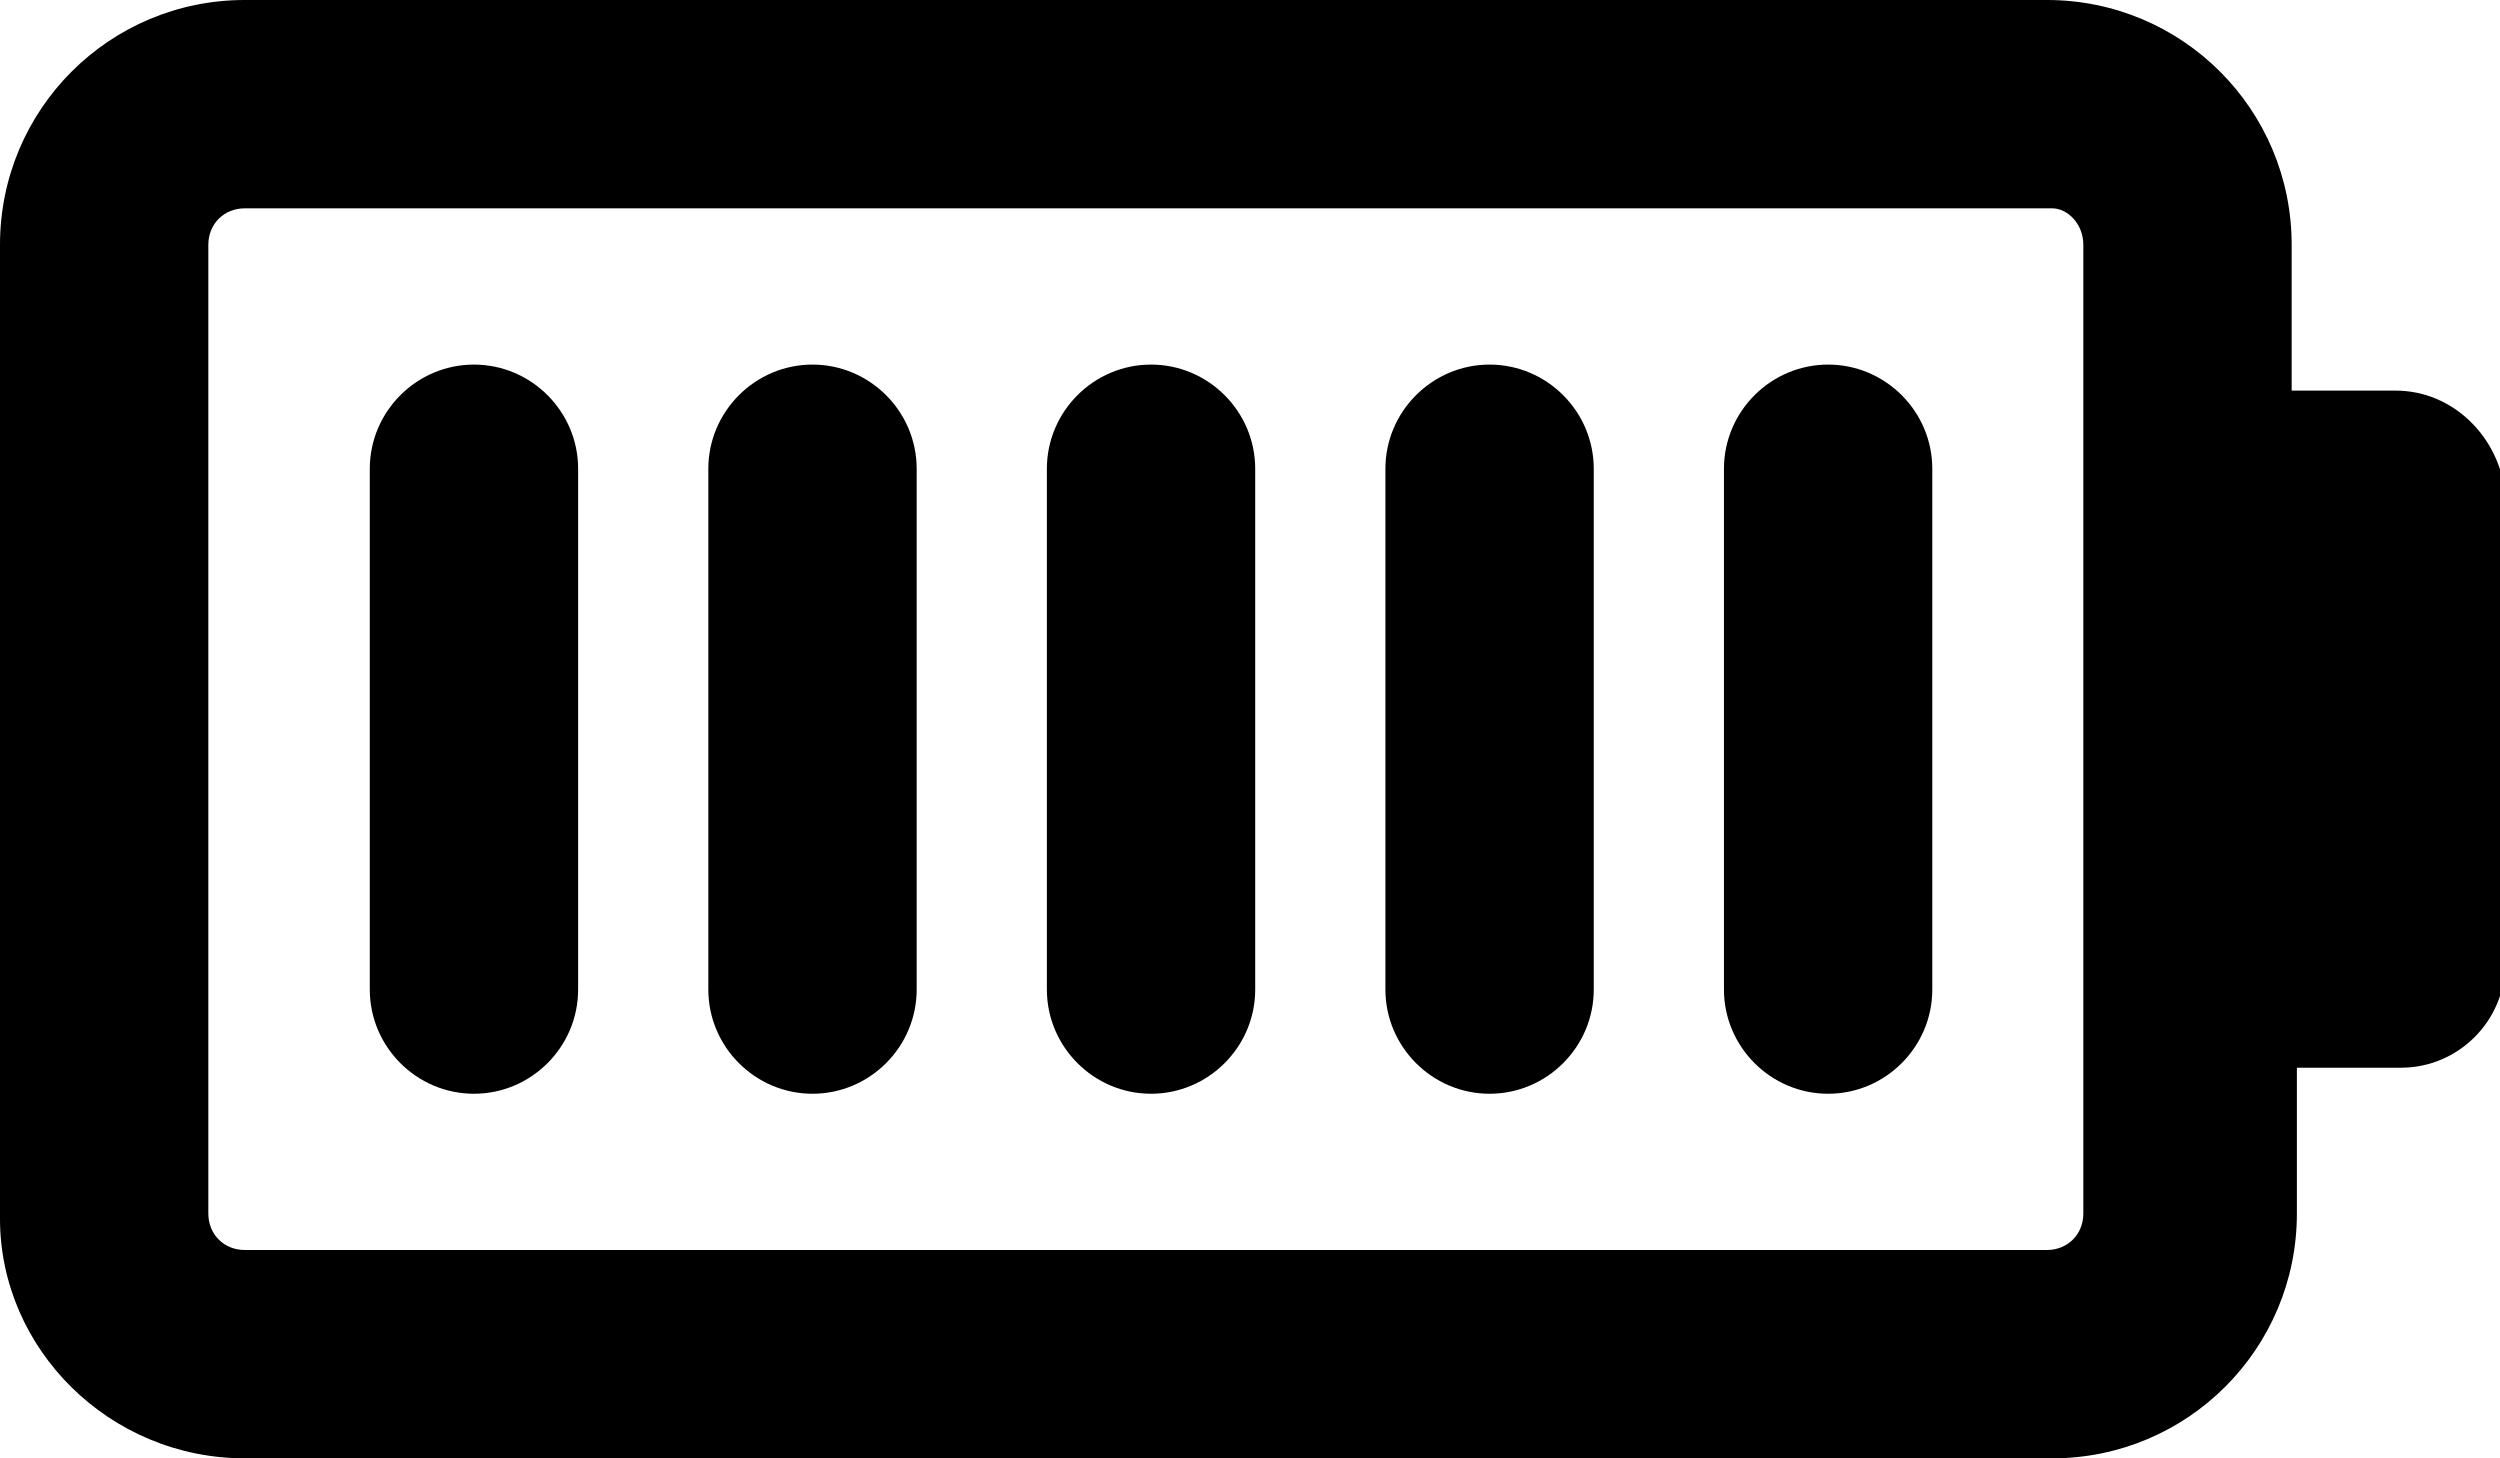
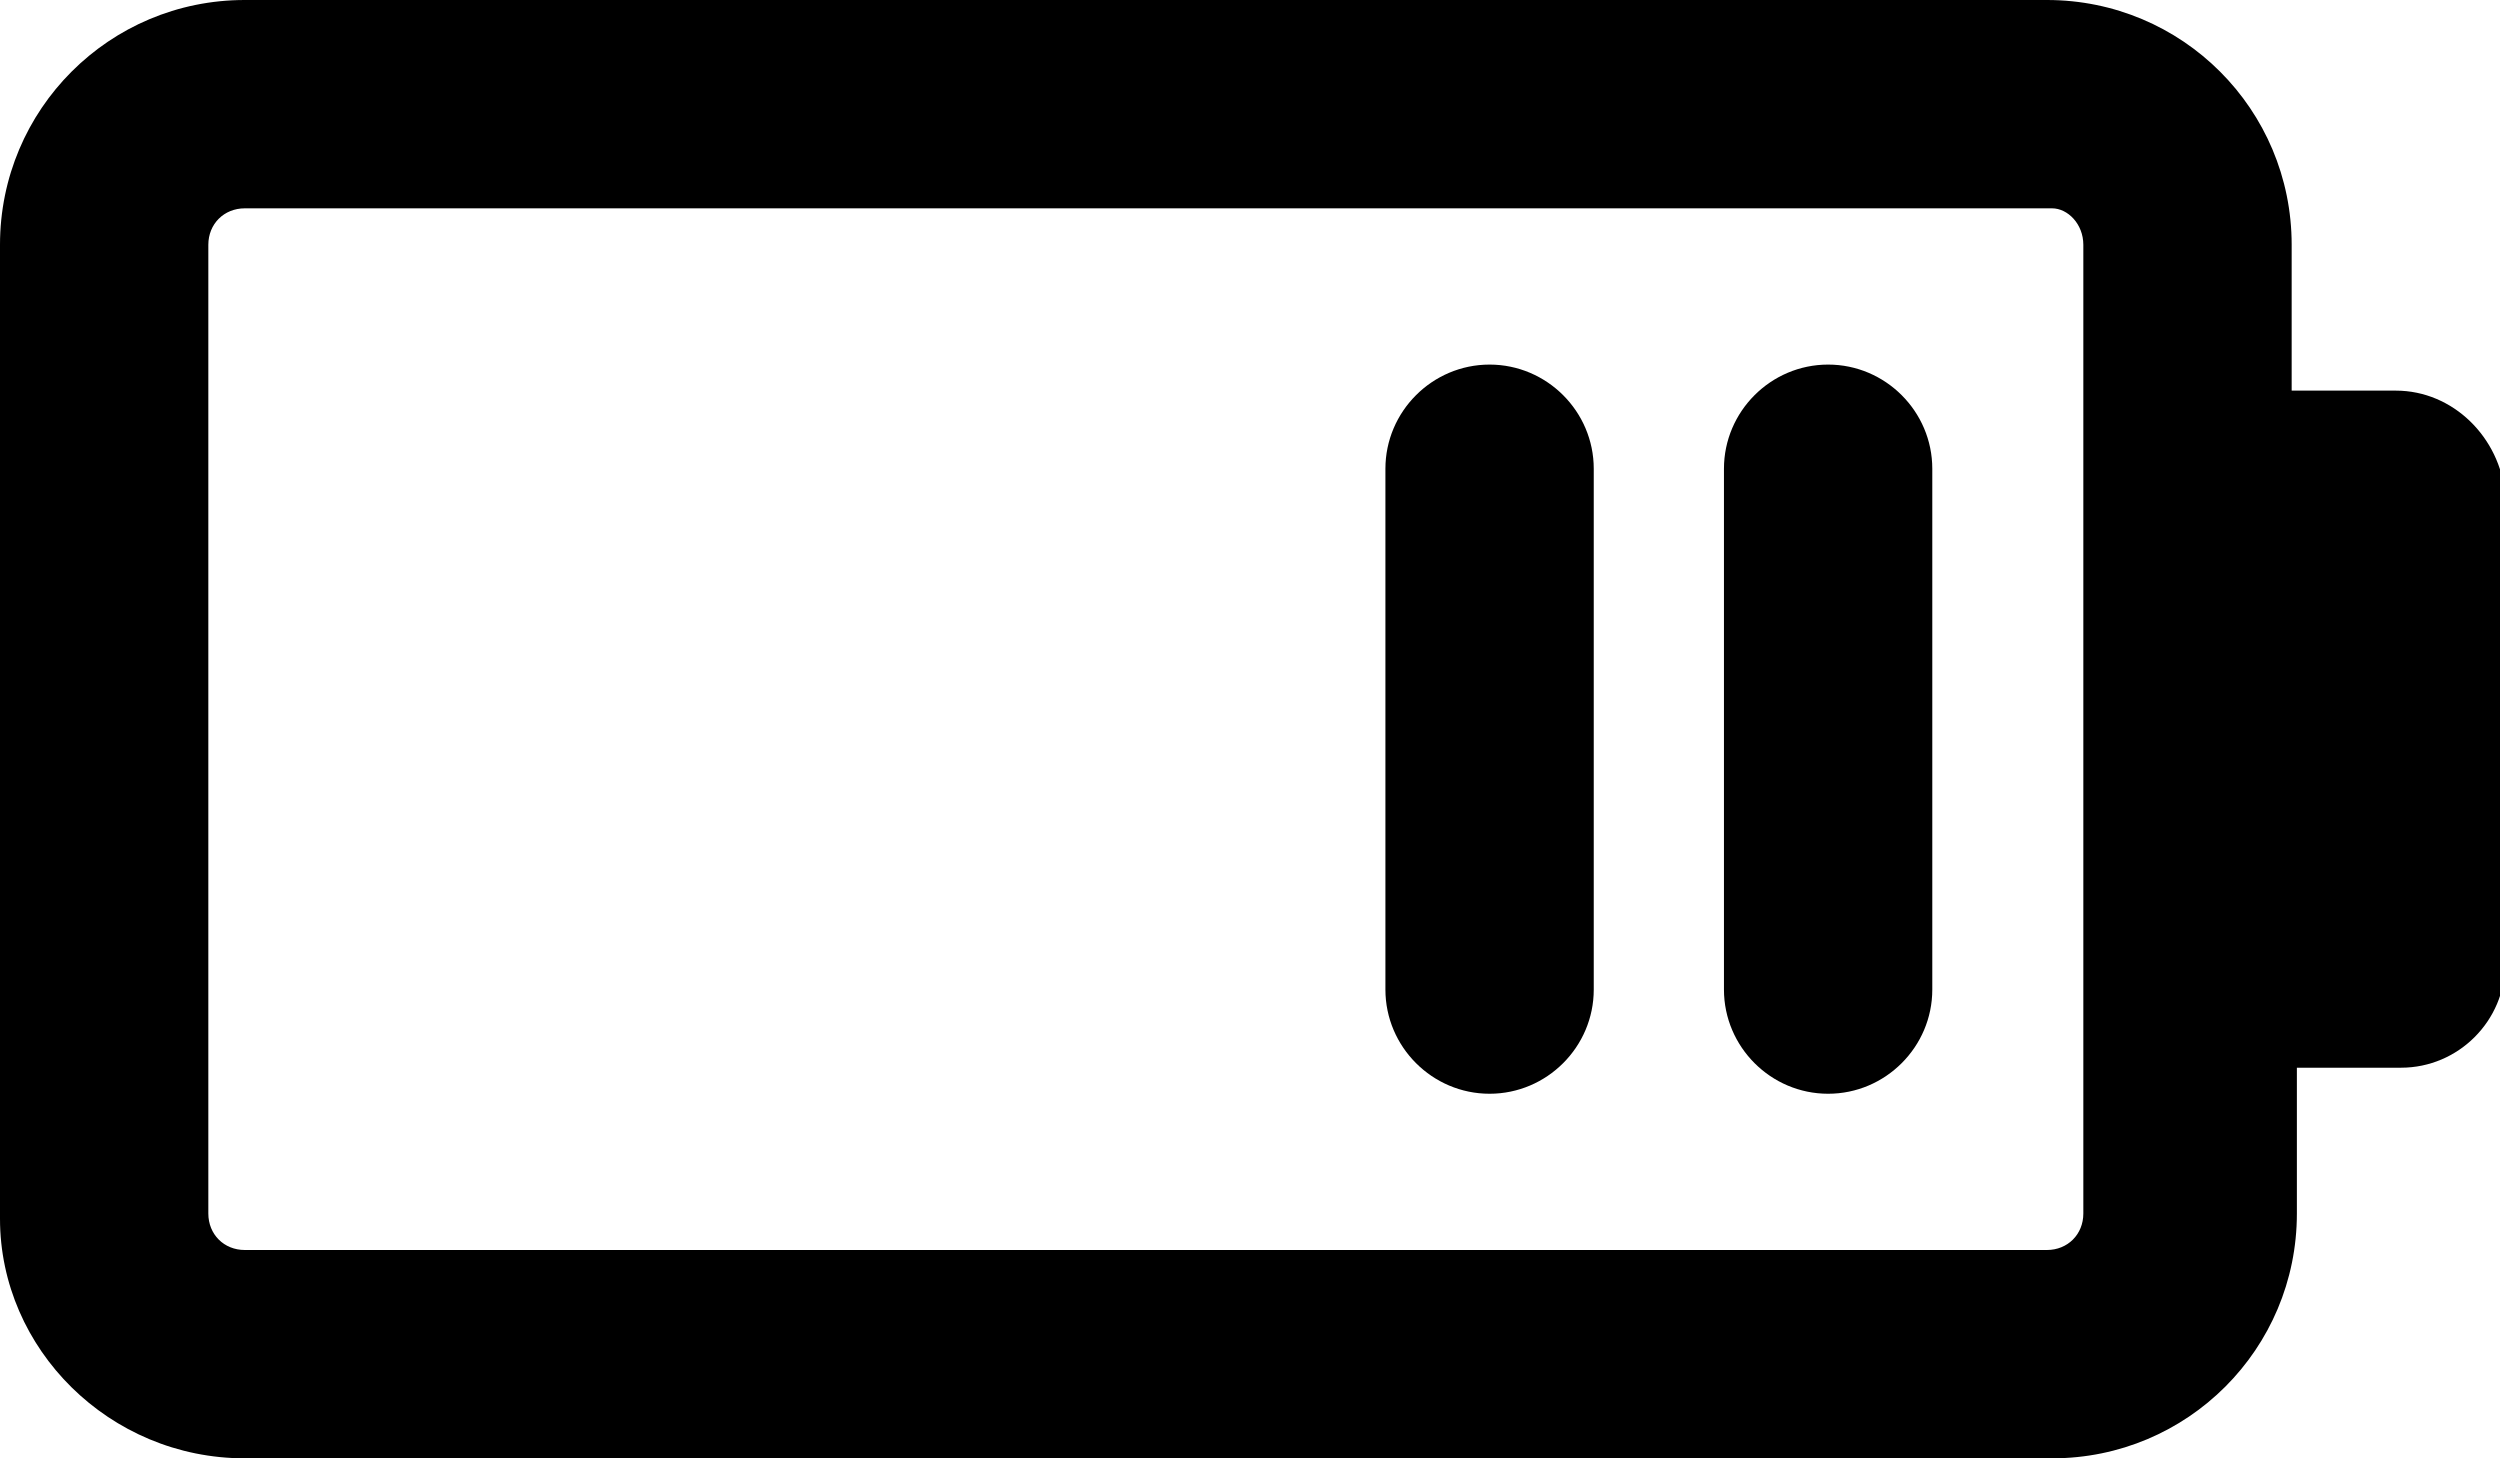
<svg xmlns="http://www.w3.org/2000/svg" version="1.1" id="Layer_1" x="0px" y="0px" viewBox="0 0 48 28" style="enable-background:new 0 0 48 28;" xml:space="preserve">
  <title>18 Battery</title>
  <g>
    <path d="M46,7.5h-2V4.7C44,2.1,41.9,0,39.3,0H4.7C2.1,0,0,2.1,0,4.7v18.7C0,25.9,2.1,28,4.7,28h34.7c2.6,0,4.7-2.1,4.7-4.7v-2.8h2   c1.1,0,2-0.9,2-2v-9C48,8.4,47.1,7.5,46,7.5z M40,23.3c0,0.4-0.3,0.7-0.7,0.7H4.7C4.3,24,4,23.7,4,23.3l0,0V4.7C4,4.3,4.3,4,4.7,4   l0,0h34.7C39.7,4,40,4.3,40,4.7V23.3z" />
-     <path d="M9.1,7c-1.1,0-2,0.9-2,2v10c0,1.1,0.9,2,2,2s2-0.9,2-2V9C11.1,7.9,10.2,7,9.1,7z" />
-     <path d="M15.6,7c-1.1,0-2,0.9-2,2v10c0,1.1,0.9,2,2,2c1.1,0,2-0.9,2-2V9C17.6,7.9,16.7,7,15.6,7z" />
-     <path d="M22.1,7c-1.1,0-2,0.9-2,2v10c0,1.1,0.9,2,2,2s2-0.9,2-2V9C24.1,7.9,23.2,7,22.1,7z" />
    <path d="M28.6,7c-1.1,0-2,0.9-2,2v10c0,1.1,0.9,2,2,2s2-0.9,2-2V9C30.6,7.9,29.7,7,28.6,7z" />
    <path d="M35.1,7c-1.1,0-2,0.9-2,2v10c0,1.1,0.9,2,2,2s2-0.9,2-2V9C37.1,7.9,36.2,7,35.1,7z" />
  </g>
</svg>